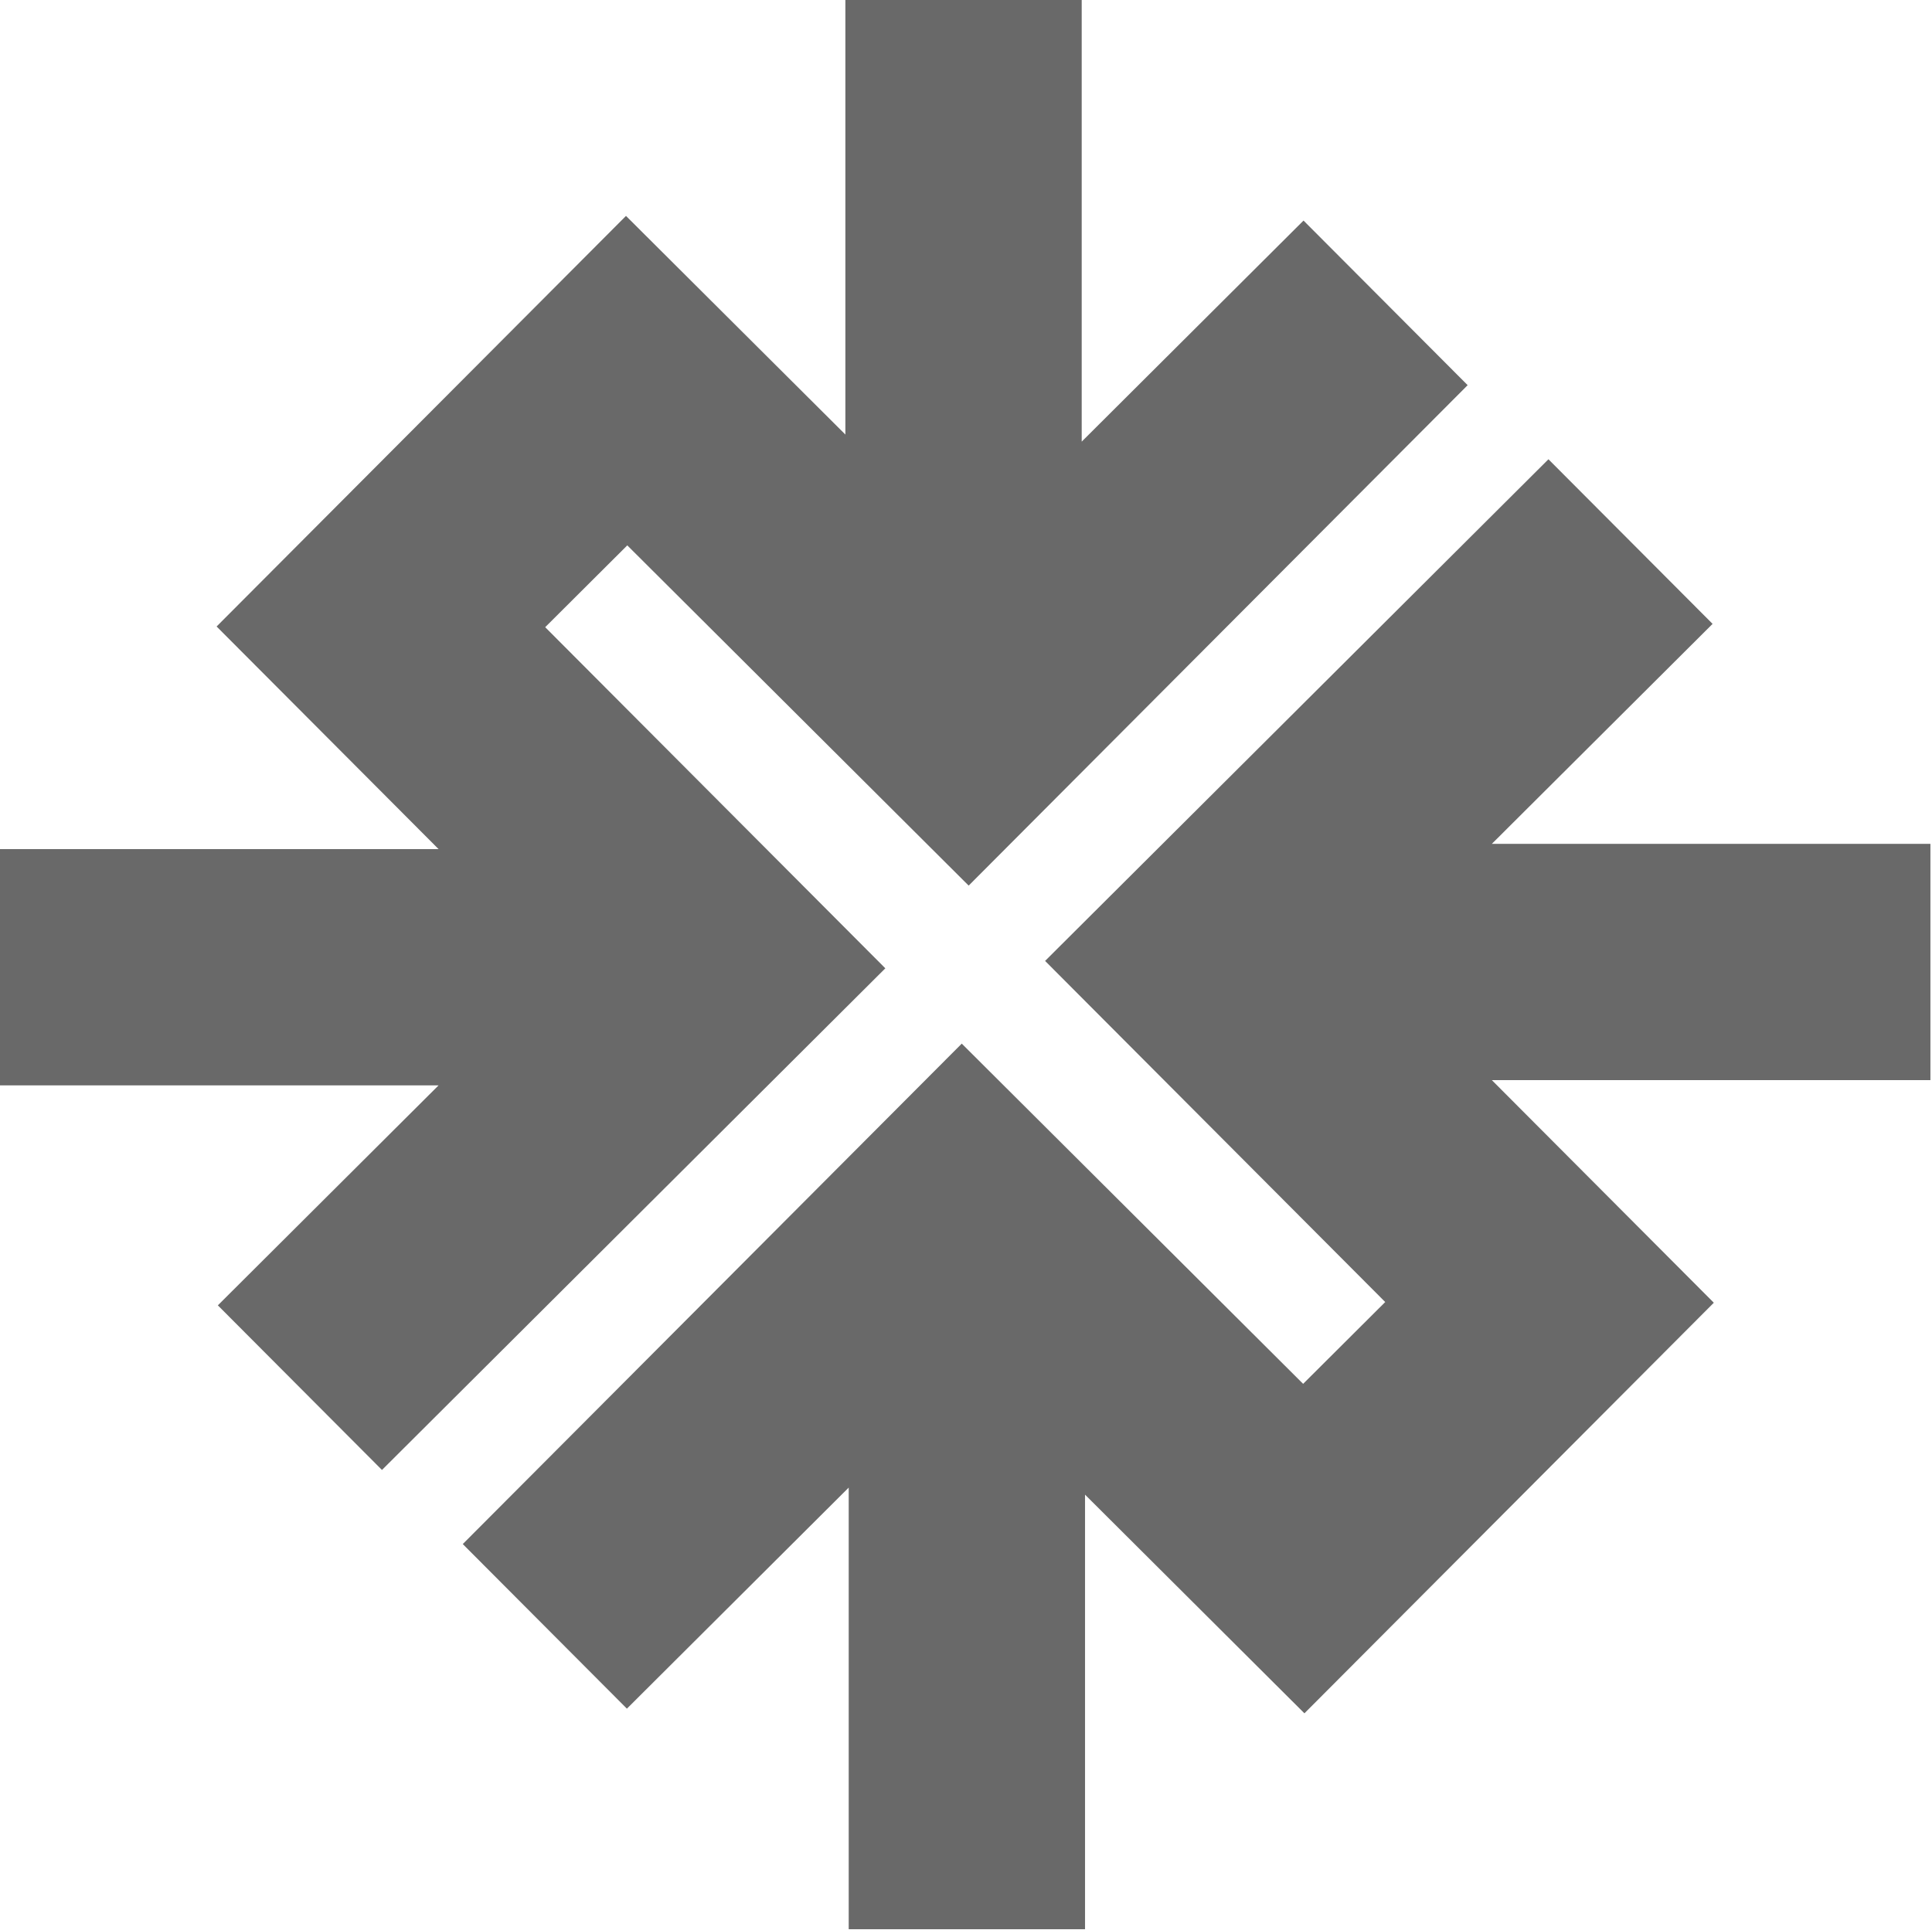
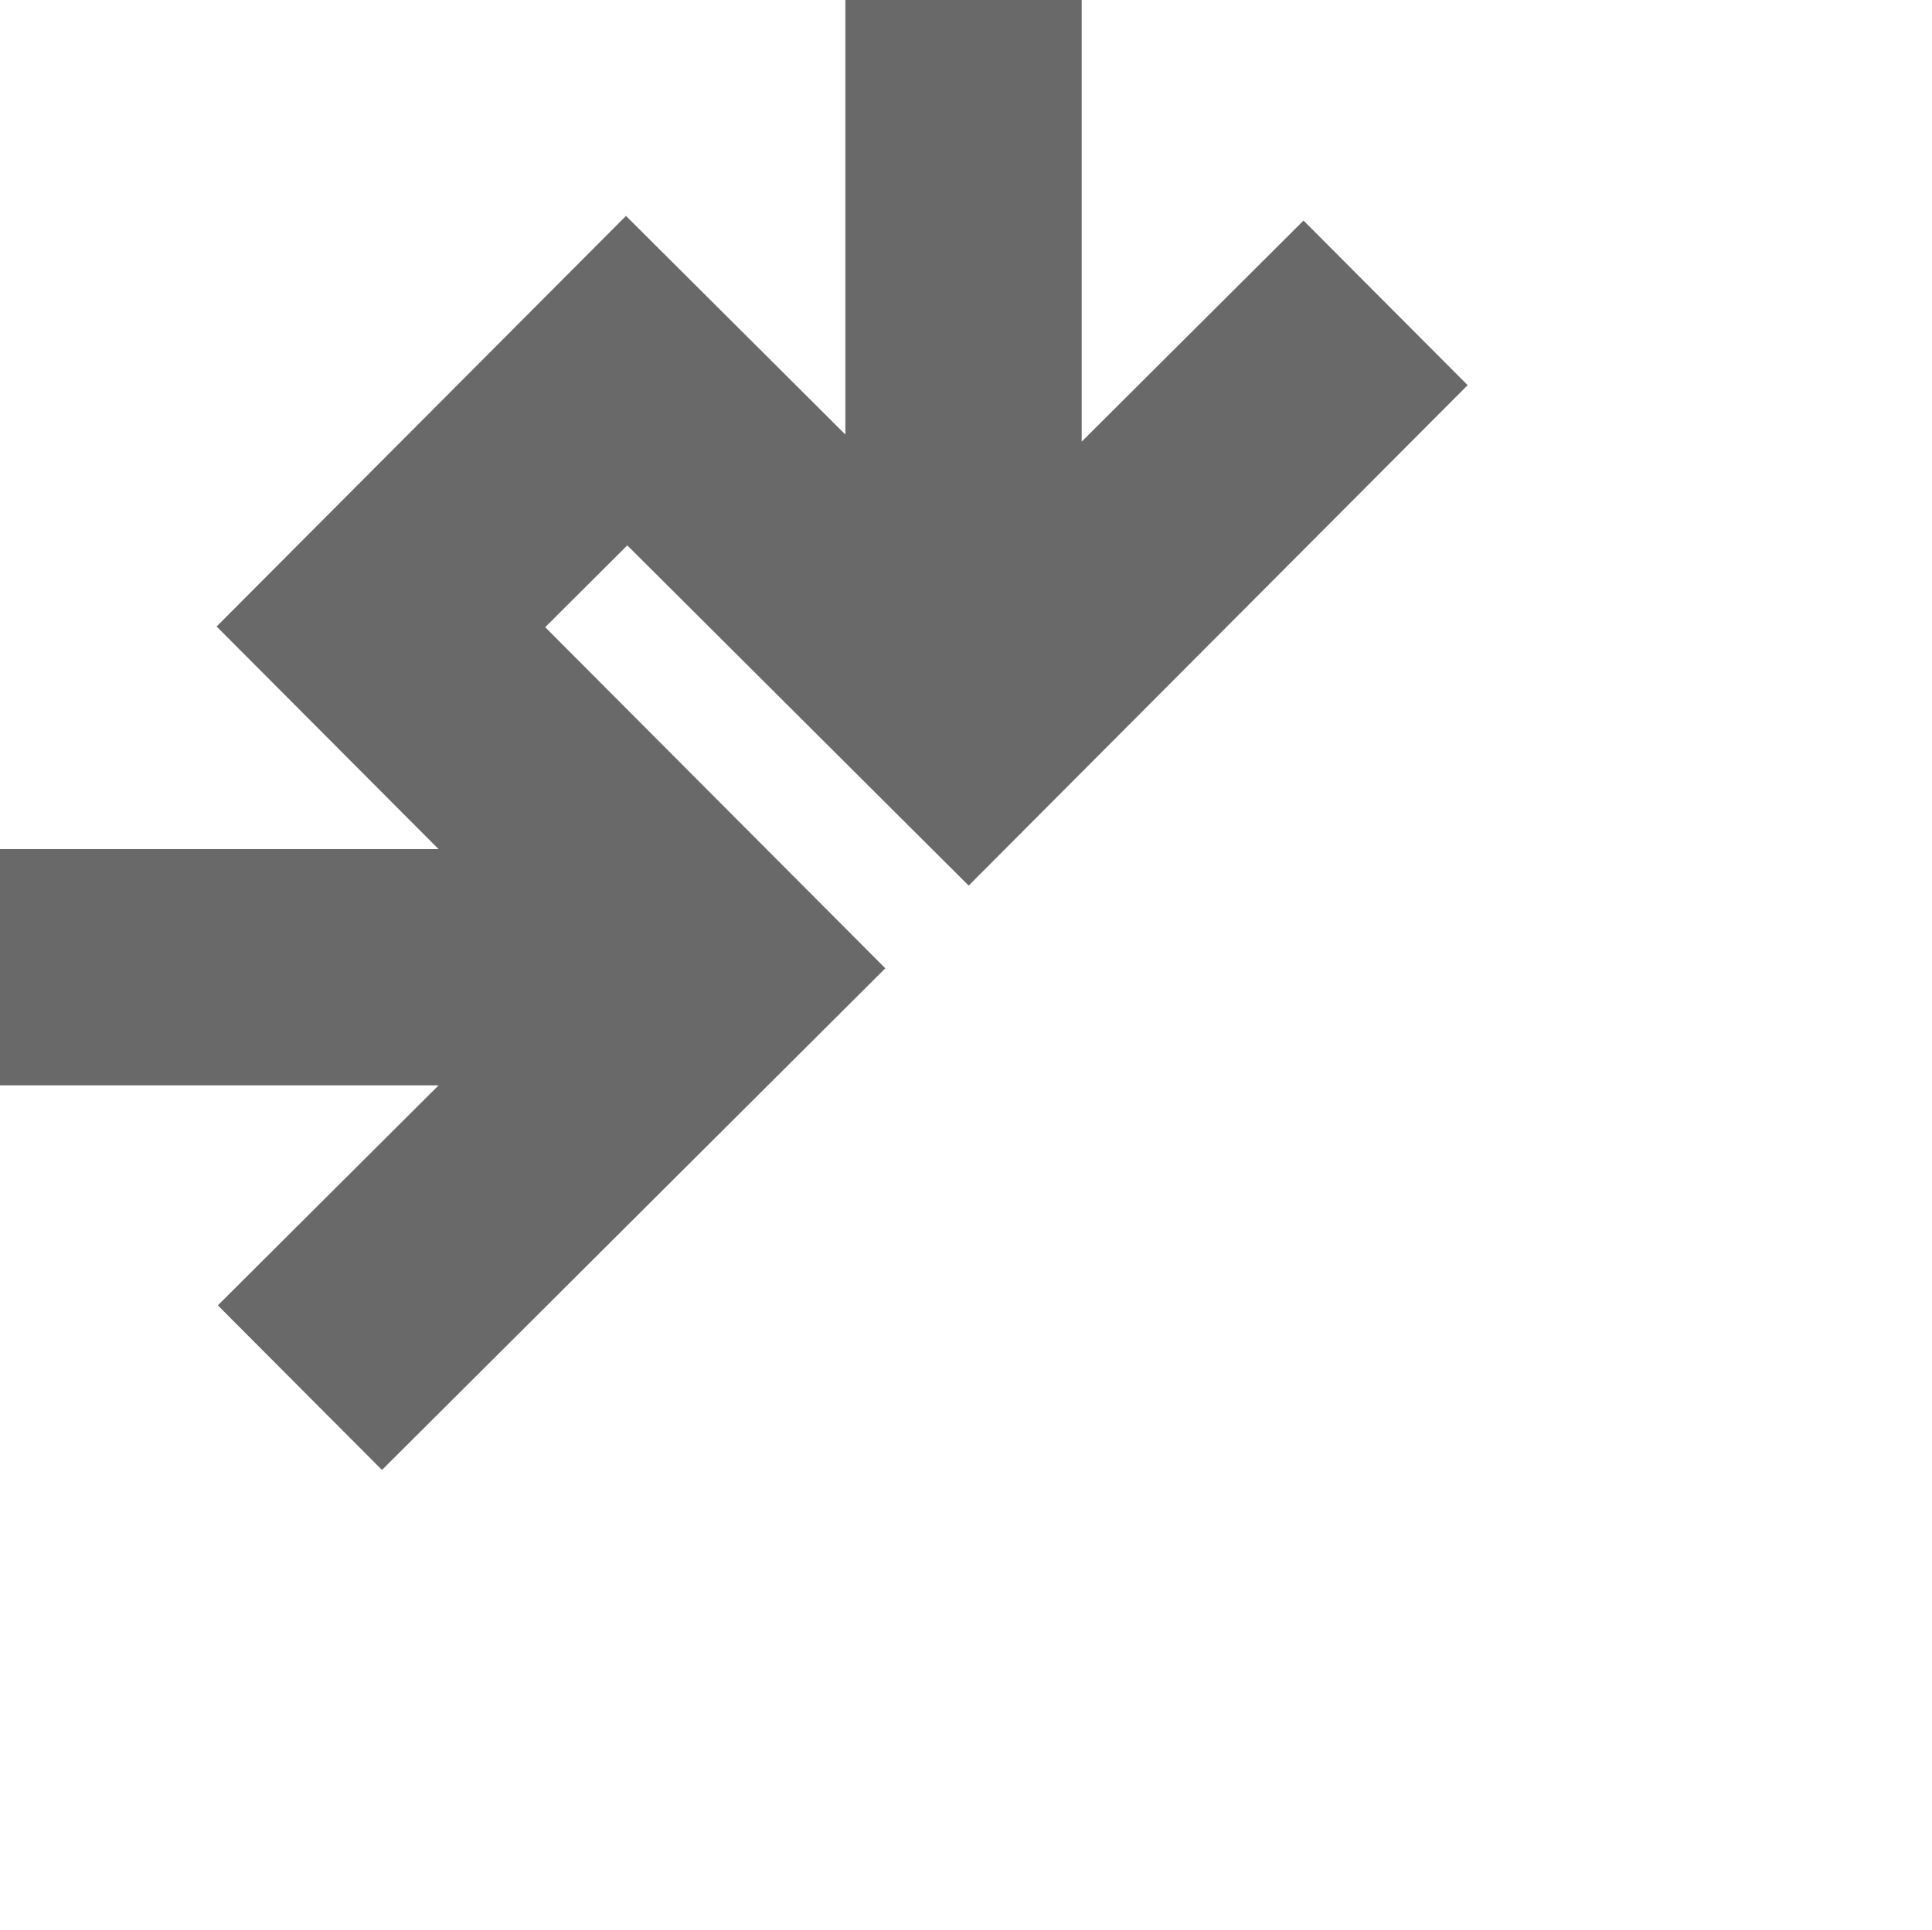
<svg xmlns="http://www.w3.org/2000/svg" width="1053" height="1052" viewBox="0 0 1053 1052" fill="none">
  <path fill-rule="evenodd" clip-rule="evenodd" d="M710.459 120.241L799.913 209.979L527.952 482.795L341.889 297.317L297.149 341.919L482.529 527.883L208.186 801.362L118.732 711.624L239.037 591.697H0V462.9H239.037L118.057 341.537L341.184 117.704L460.763 236.904V0H589.56V240.761L710.459 120.241Z" fill="#696969" />
-   <path fill-rule="evenodd" clip-rule="evenodd" d="M341.679 931.493L252.225 841.76L524.186 568.939L710.249 754.417L754.988 709.815L569.609 523.855L843.952 250.372L933.411 340.11L813.101 460.037H1052.14V588.839H813.101L934.081 710.198L710.954 934.03L591.379 814.83V1051.73H462.577V810.973L341.679 931.493Z" fill="#696969" />
</svg>